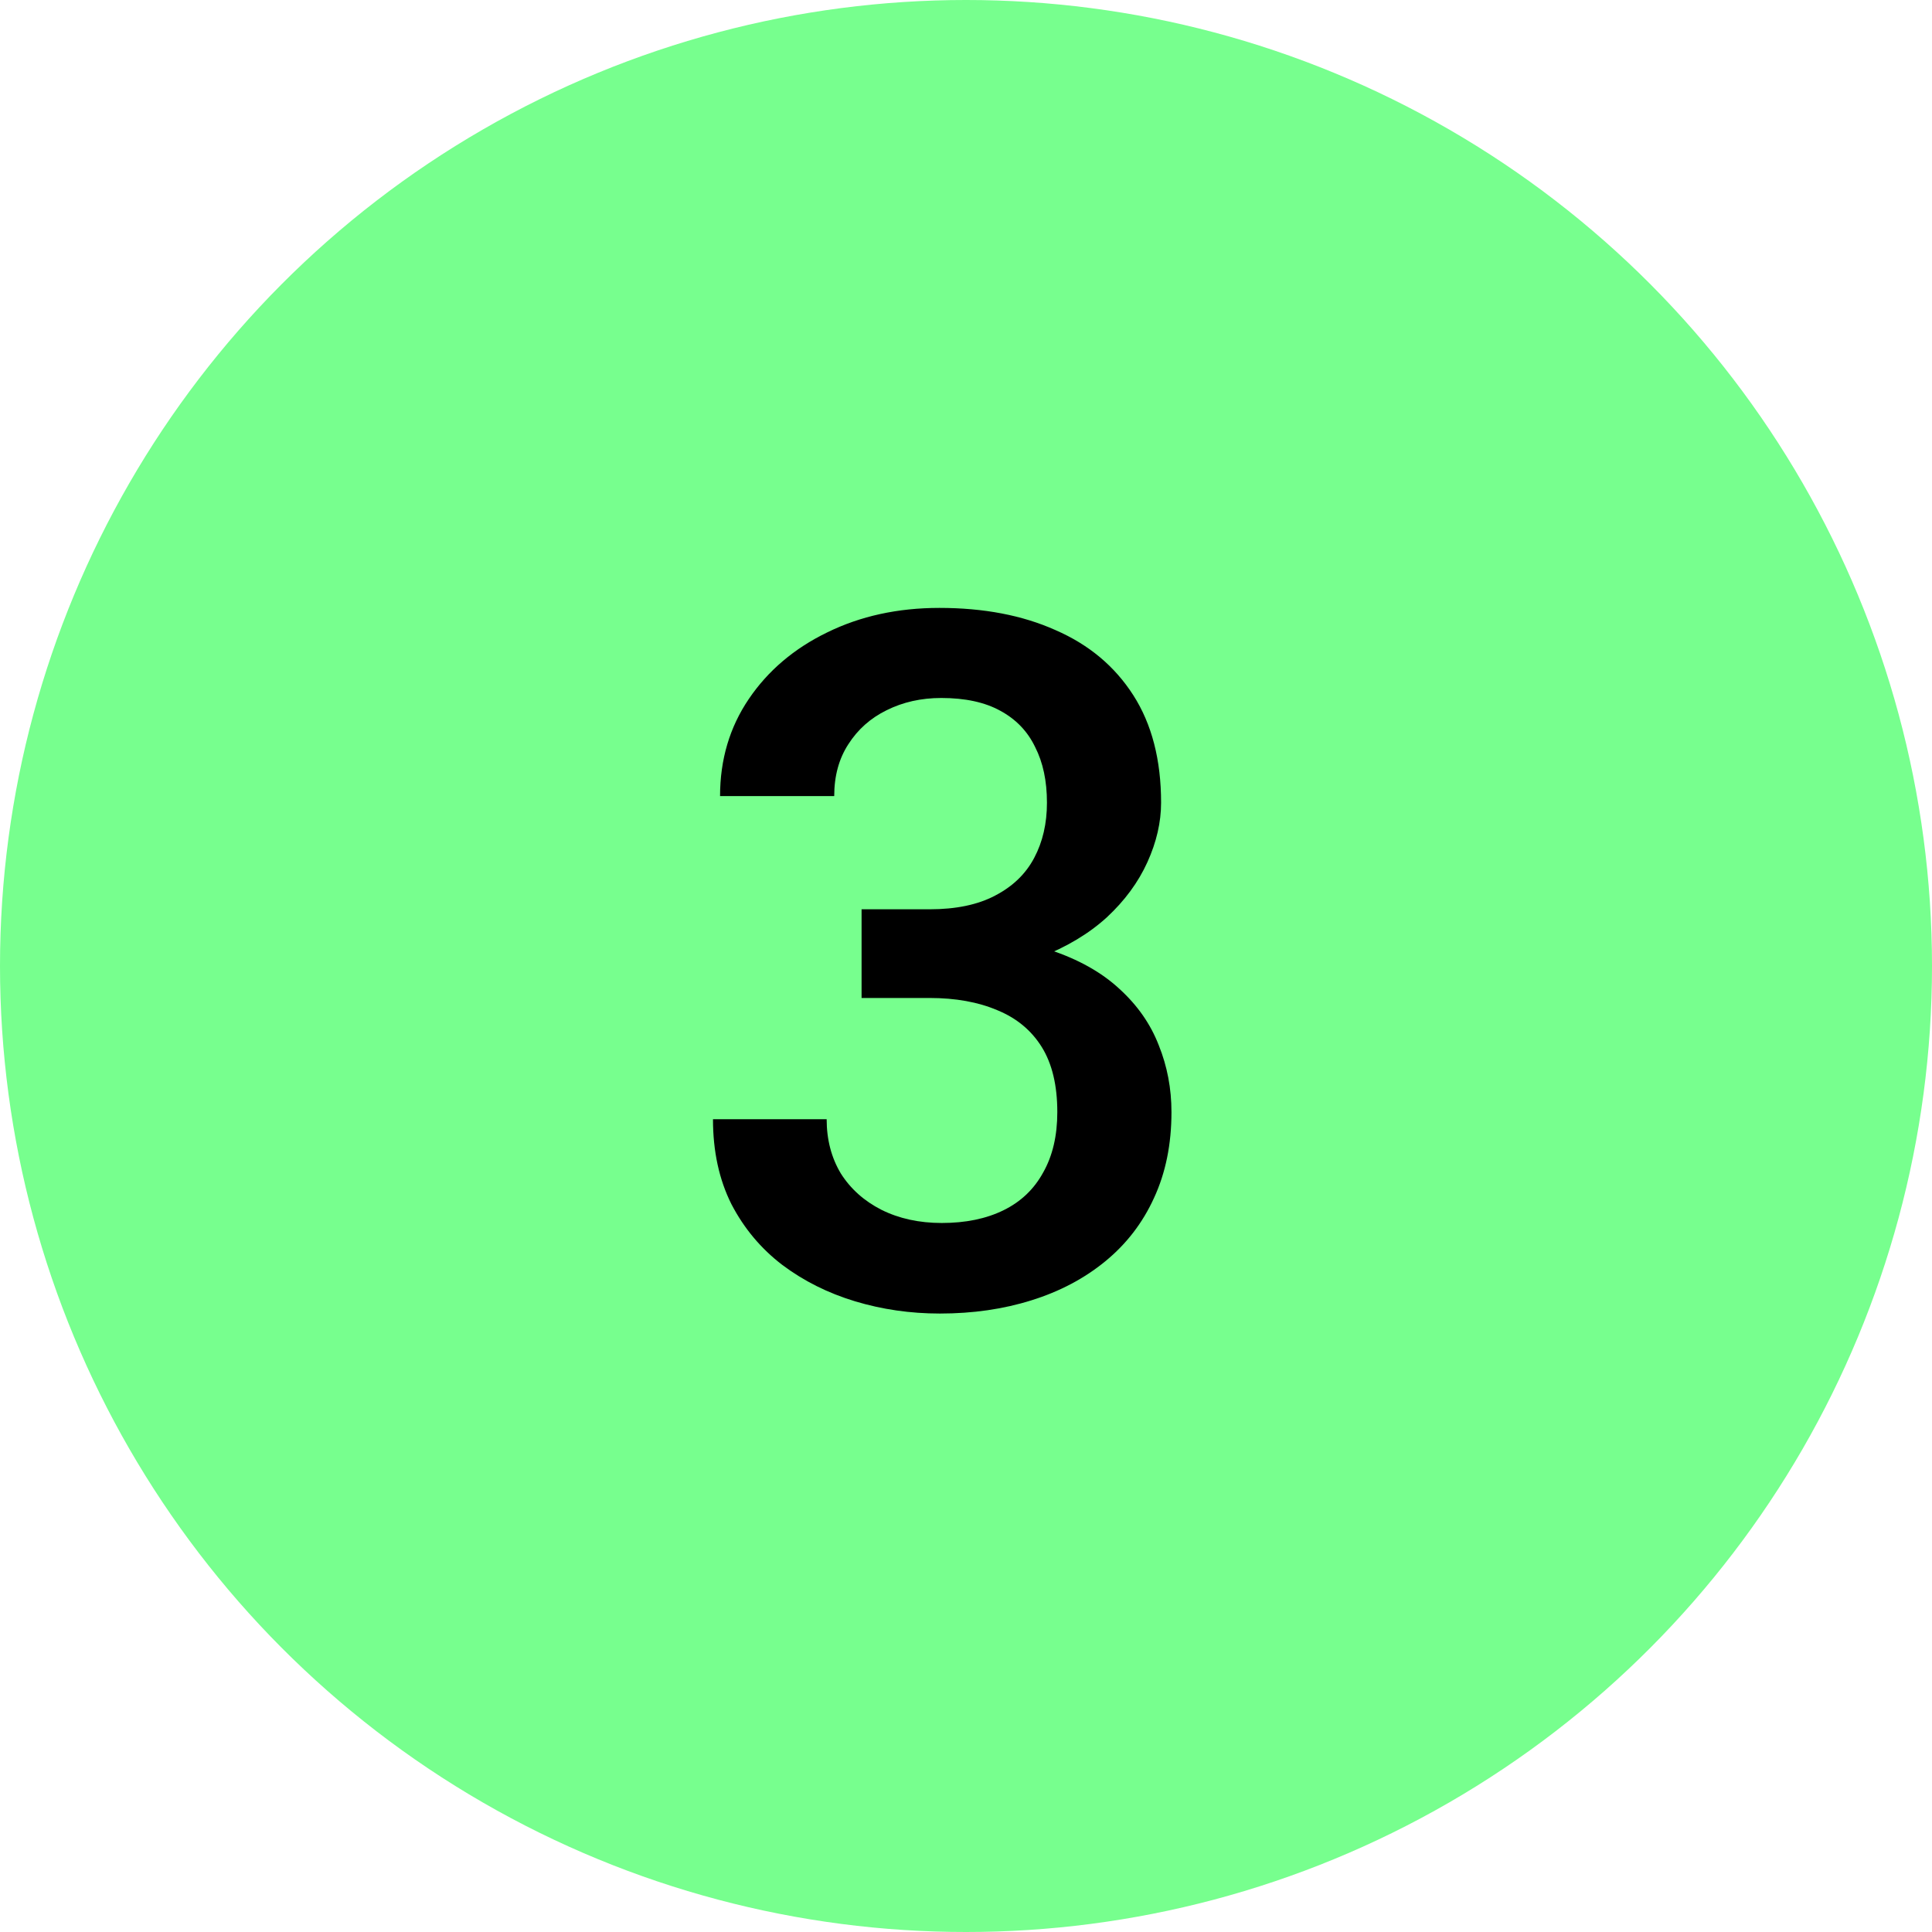
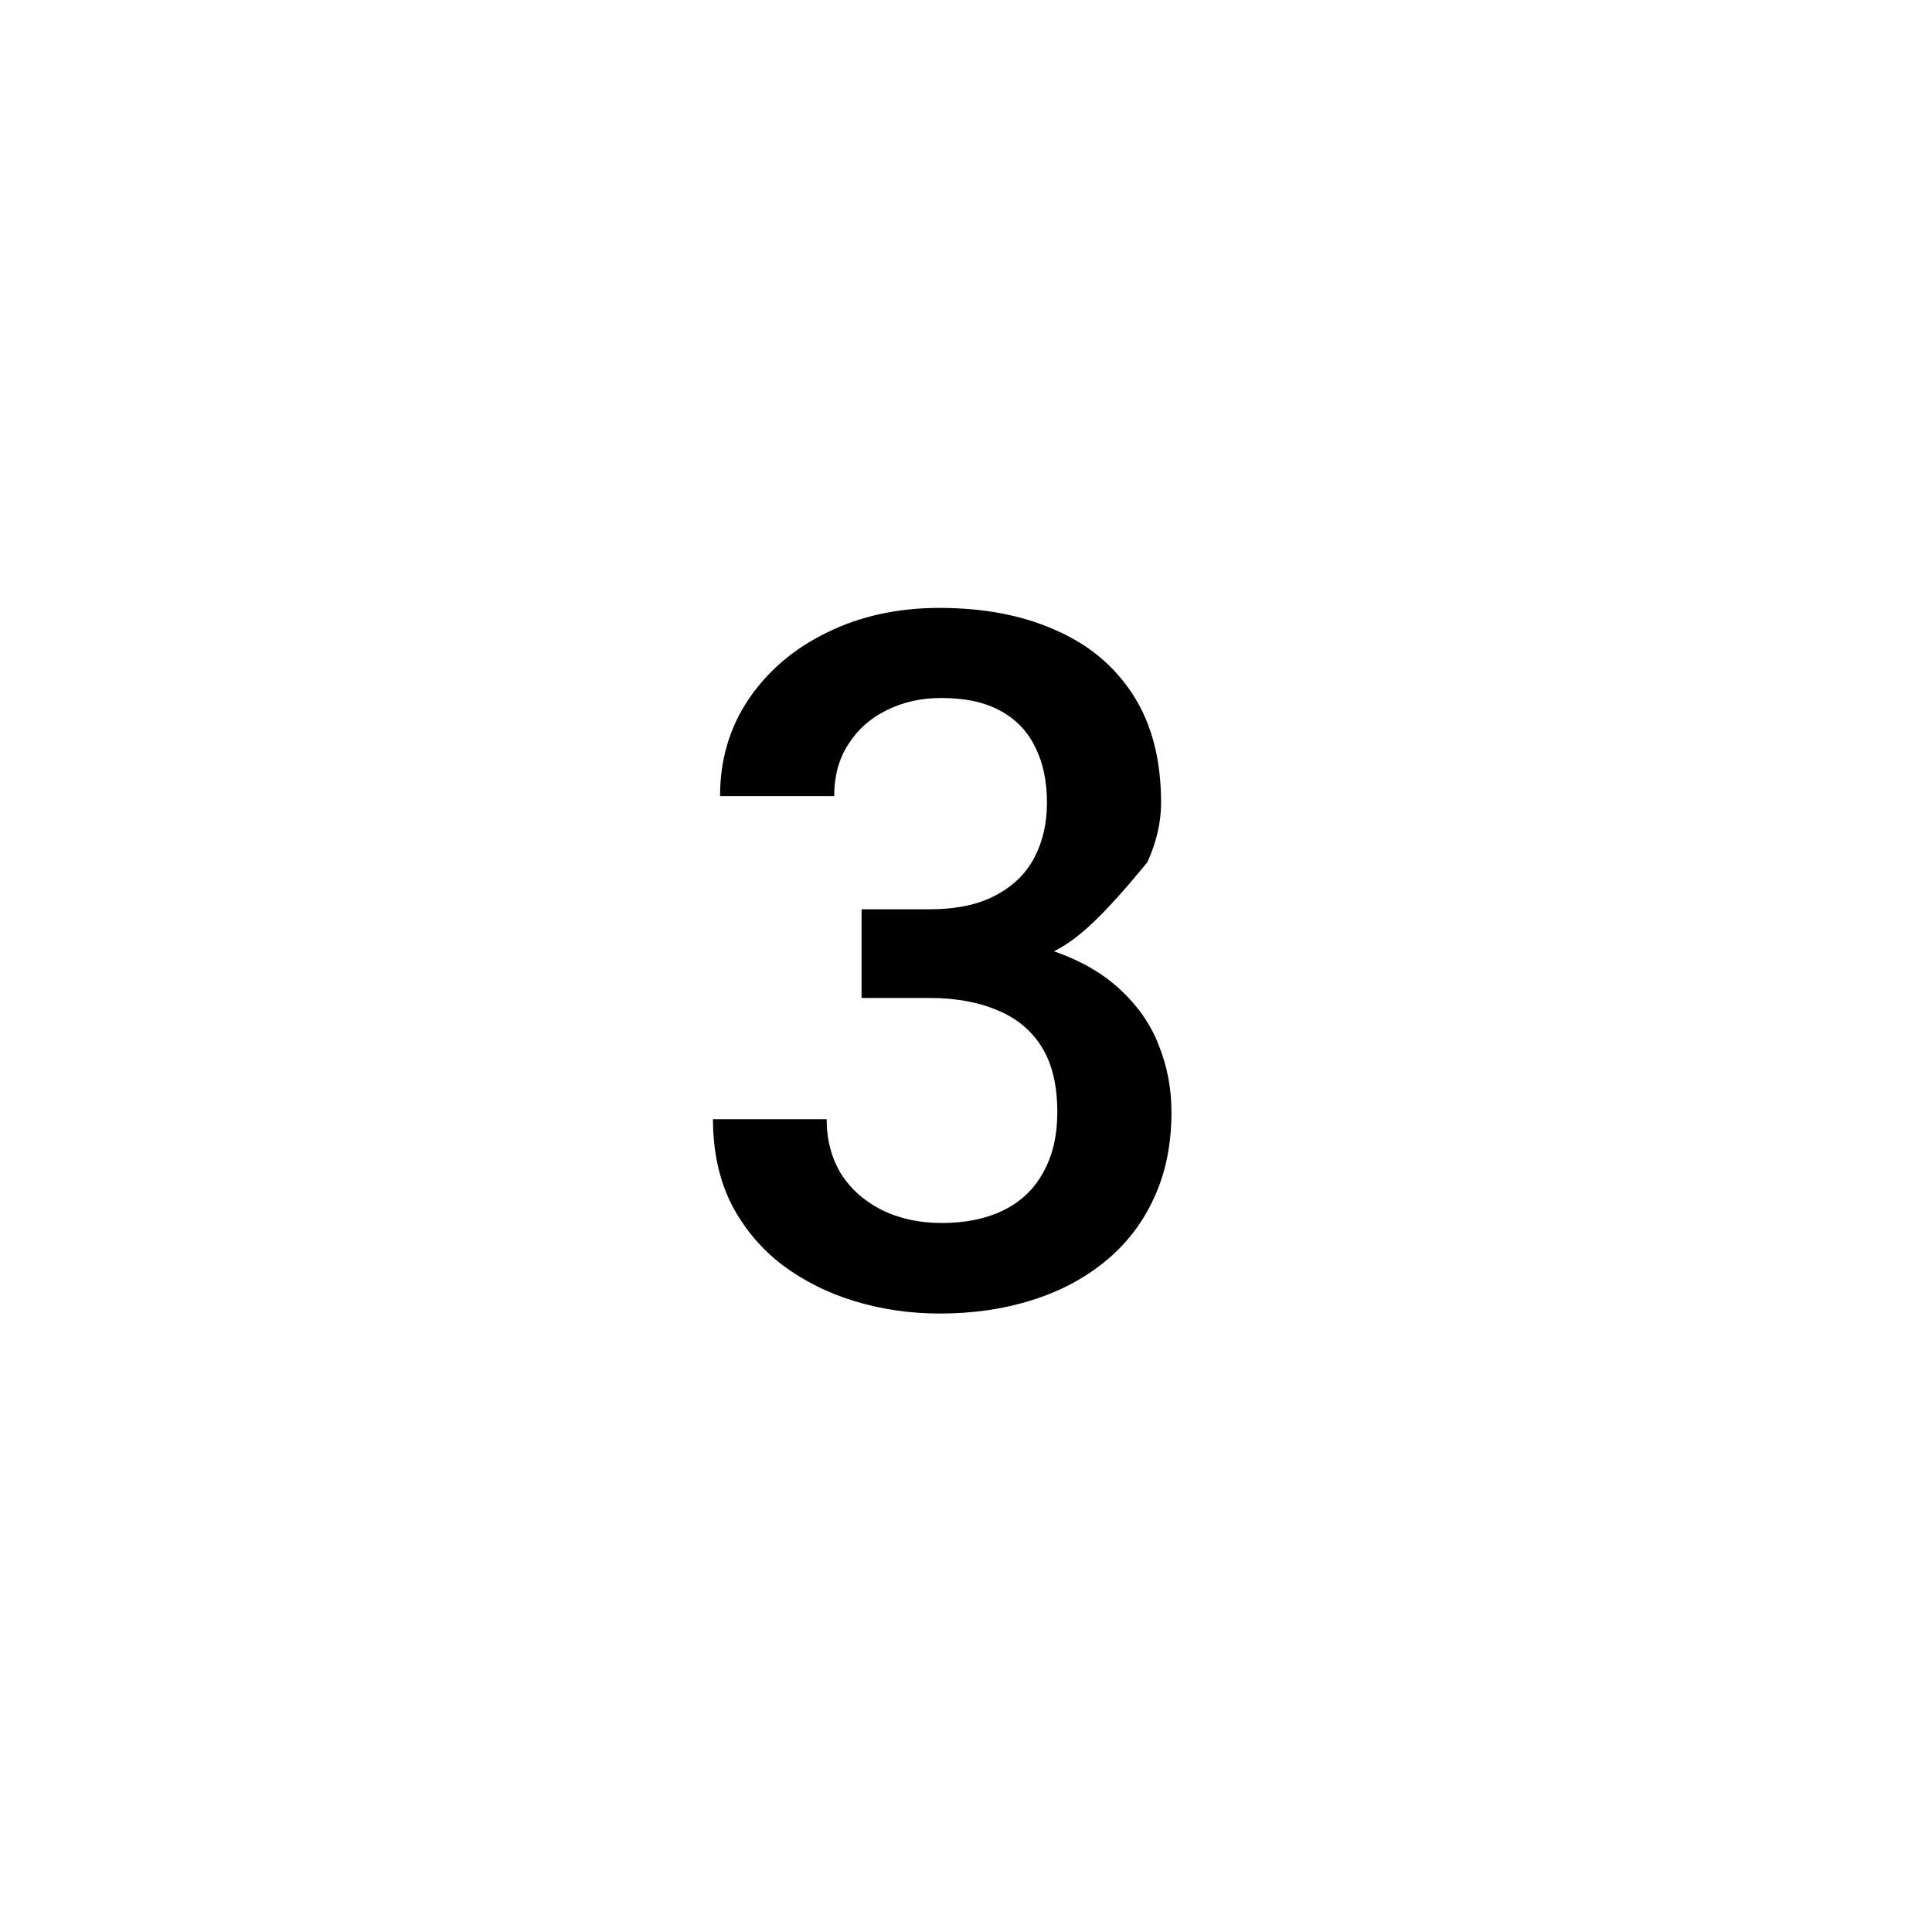
<svg xmlns="http://www.w3.org/2000/svg" width="80" height="80" viewBox="0 0 80 80" fill="none">
-   <circle cx="40" cy="40" r="40" fill="#77FF8E" />
-   <path d="M35.676 37.652H38.488C39.582 37.652 40.487 37.464 41.203 37.086C41.932 36.708 42.473 36.188 42.824 35.523C43.176 34.859 43.352 34.098 43.352 33.238C43.352 32.34 43.189 31.572 42.863 30.934C42.551 30.283 42.069 29.781 41.418 29.43C40.78 29.078 39.966 28.902 38.977 28.902C38.143 28.902 37.388 29.072 36.711 29.41C36.047 29.736 35.52 30.204 35.129 30.816C34.738 31.415 34.543 32.132 34.543 32.965H29.816C29.816 31.454 30.213 30.113 31.008 28.941C31.802 27.77 32.883 26.852 34.25 26.188C35.63 25.51 37.18 25.172 38.898 25.172C40.734 25.172 42.336 25.478 43.703 26.09C45.083 26.689 46.158 27.587 46.926 28.785C47.694 29.983 48.078 31.467 48.078 33.238C48.078 34.046 47.889 34.866 47.512 35.699C47.134 36.533 46.574 37.294 45.832 37.984C45.09 38.661 44.165 39.215 43.059 39.645C41.952 40.061 40.669 40.27 39.211 40.27H35.676V37.652ZM35.676 41.324V38.746H39.211C40.878 38.746 42.297 38.941 43.469 39.332C44.654 39.723 45.617 40.263 46.359 40.953C47.102 41.63 47.642 42.405 47.98 43.277C48.332 44.15 48.508 45.074 48.508 46.051C48.508 47.379 48.267 48.564 47.785 49.605C47.316 50.634 46.646 51.507 45.773 52.223C44.901 52.939 43.879 53.479 42.707 53.844C41.548 54.208 40.285 54.391 38.918 54.391C37.694 54.391 36.522 54.221 35.402 53.883C34.283 53.544 33.28 53.043 32.395 52.379C31.509 51.702 30.806 50.862 30.285 49.859C29.777 48.844 29.523 47.672 29.523 46.344H34.23C34.23 47.19 34.426 47.939 34.816 48.59C35.22 49.228 35.78 49.729 36.496 50.094C37.225 50.458 38.059 50.641 38.996 50.641C39.986 50.641 40.839 50.465 41.555 50.113C42.271 49.762 42.818 49.241 43.195 48.551C43.586 47.861 43.781 47.027 43.781 46.051C43.781 44.944 43.566 44.046 43.137 43.355C42.707 42.665 42.095 42.158 41.301 41.832C40.507 41.493 39.569 41.324 38.488 41.324H35.676Z" fill="black" />
+   <path d="M35.676 37.652H38.488C39.582 37.652 40.487 37.464 41.203 37.086C41.932 36.708 42.473 36.188 42.824 35.523C43.176 34.859 43.352 34.098 43.352 33.238C43.352 32.34 43.189 31.572 42.863 30.934C42.551 30.283 42.069 29.781 41.418 29.43C40.78 29.078 39.966 28.902 38.977 28.902C38.143 28.902 37.388 29.072 36.711 29.41C36.047 29.736 35.52 30.204 35.129 30.816C34.738 31.415 34.543 32.132 34.543 32.965H29.816C29.816 31.454 30.213 30.113 31.008 28.941C31.802 27.77 32.883 26.852 34.25 26.188C35.63 25.51 37.18 25.172 38.898 25.172C40.734 25.172 42.336 25.478 43.703 26.09C45.083 26.689 46.158 27.587 46.926 28.785C47.694 29.983 48.078 31.467 48.078 33.238C48.078 34.046 47.889 34.866 47.512 35.699C45.09 38.661 44.165 39.215 43.059 39.645C41.952 40.061 40.669 40.27 39.211 40.27H35.676V37.652ZM35.676 41.324V38.746H39.211C40.878 38.746 42.297 38.941 43.469 39.332C44.654 39.723 45.617 40.263 46.359 40.953C47.102 41.63 47.642 42.405 47.98 43.277C48.332 44.15 48.508 45.074 48.508 46.051C48.508 47.379 48.267 48.564 47.785 49.605C47.316 50.634 46.646 51.507 45.773 52.223C44.901 52.939 43.879 53.479 42.707 53.844C41.548 54.208 40.285 54.391 38.918 54.391C37.694 54.391 36.522 54.221 35.402 53.883C34.283 53.544 33.28 53.043 32.395 52.379C31.509 51.702 30.806 50.862 30.285 49.859C29.777 48.844 29.523 47.672 29.523 46.344H34.23C34.23 47.19 34.426 47.939 34.816 48.59C35.22 49.228 35.78 49.729 36.496 50.094C37.225 50.458 38.059 50.641 38.996 50.641C39.986 50.641 40.839 50.465 41.555 50.113C42.271 49.762 42.818 49.241 43.195 48.551C43.586 47.861 43.781 47.027 43.781 46.051C43.781 44.944 43.566 44.046 43.137 43.355C42.707 42.665 42.095 42.158 41.301 41.832C40.507 41.493 39.569 41.324 38.488 41.324H35.676Z" fill="black" />
</svg>